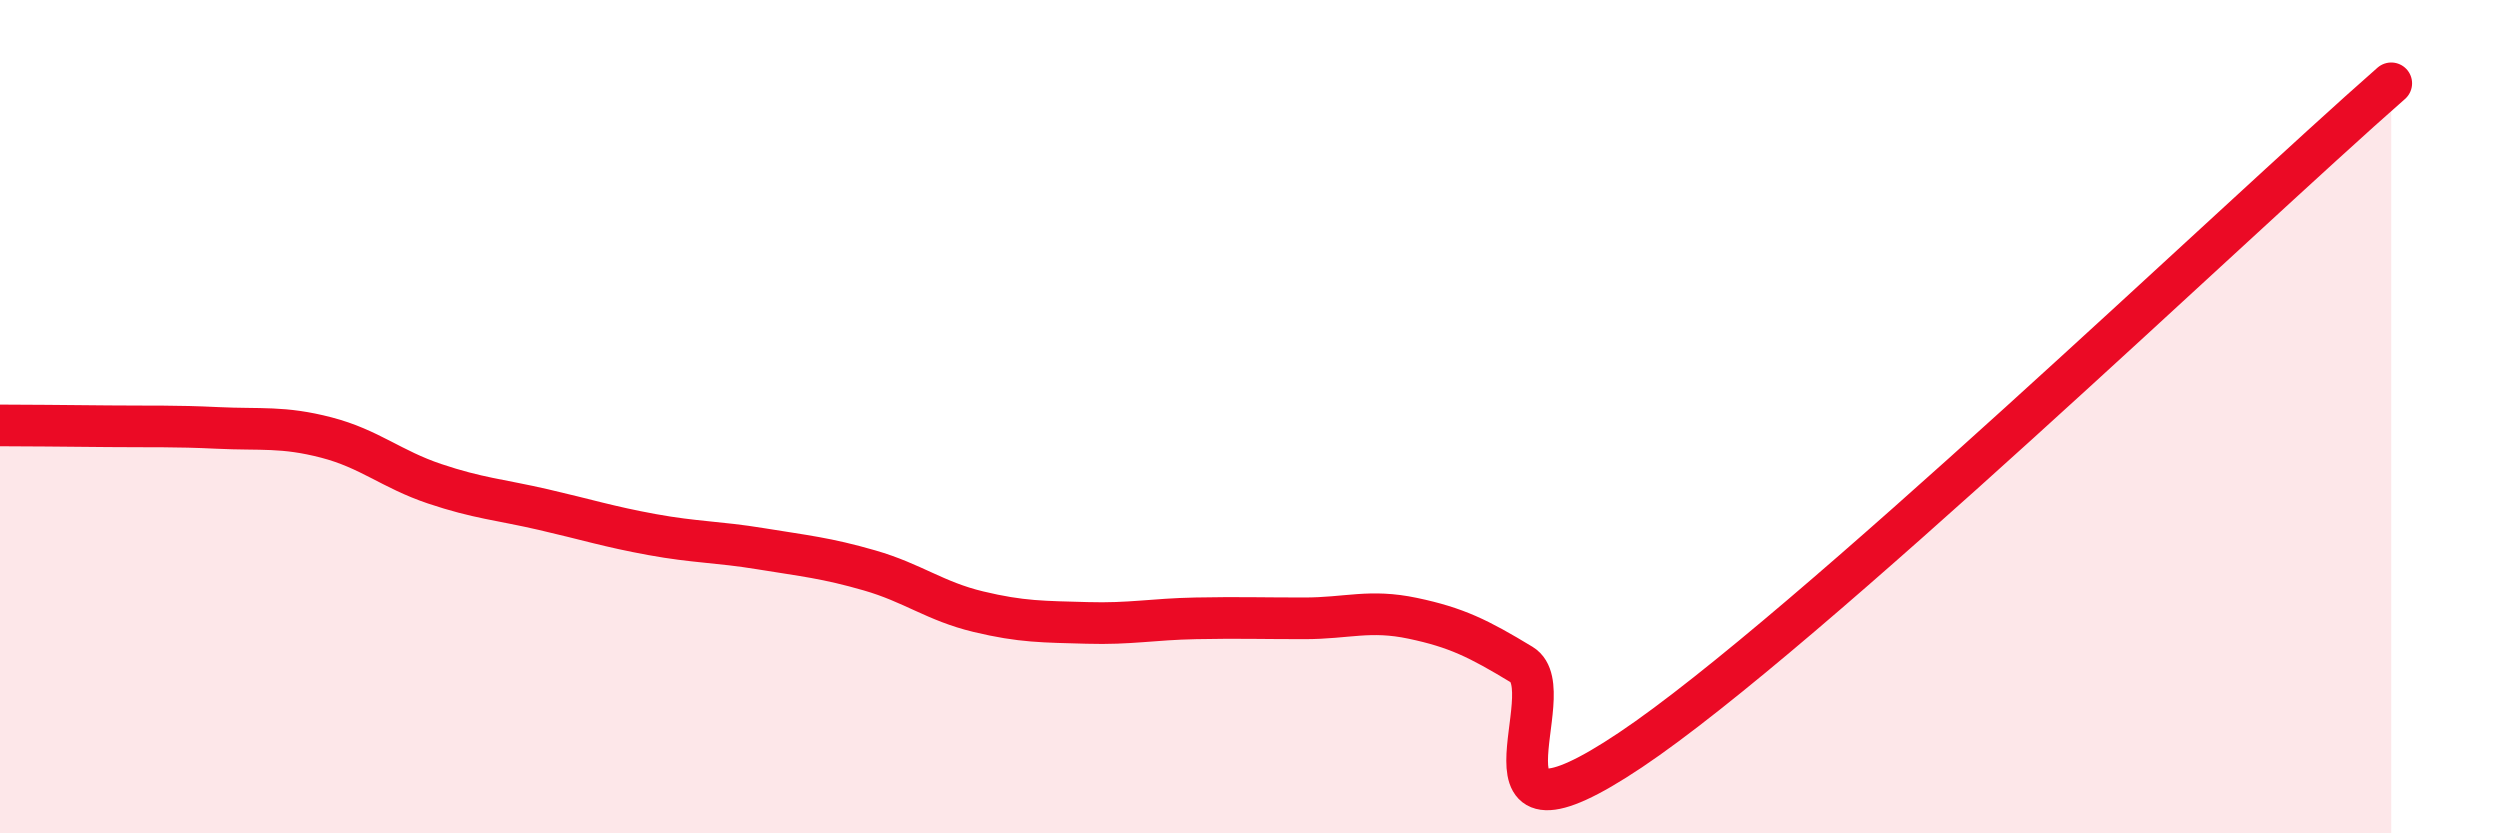
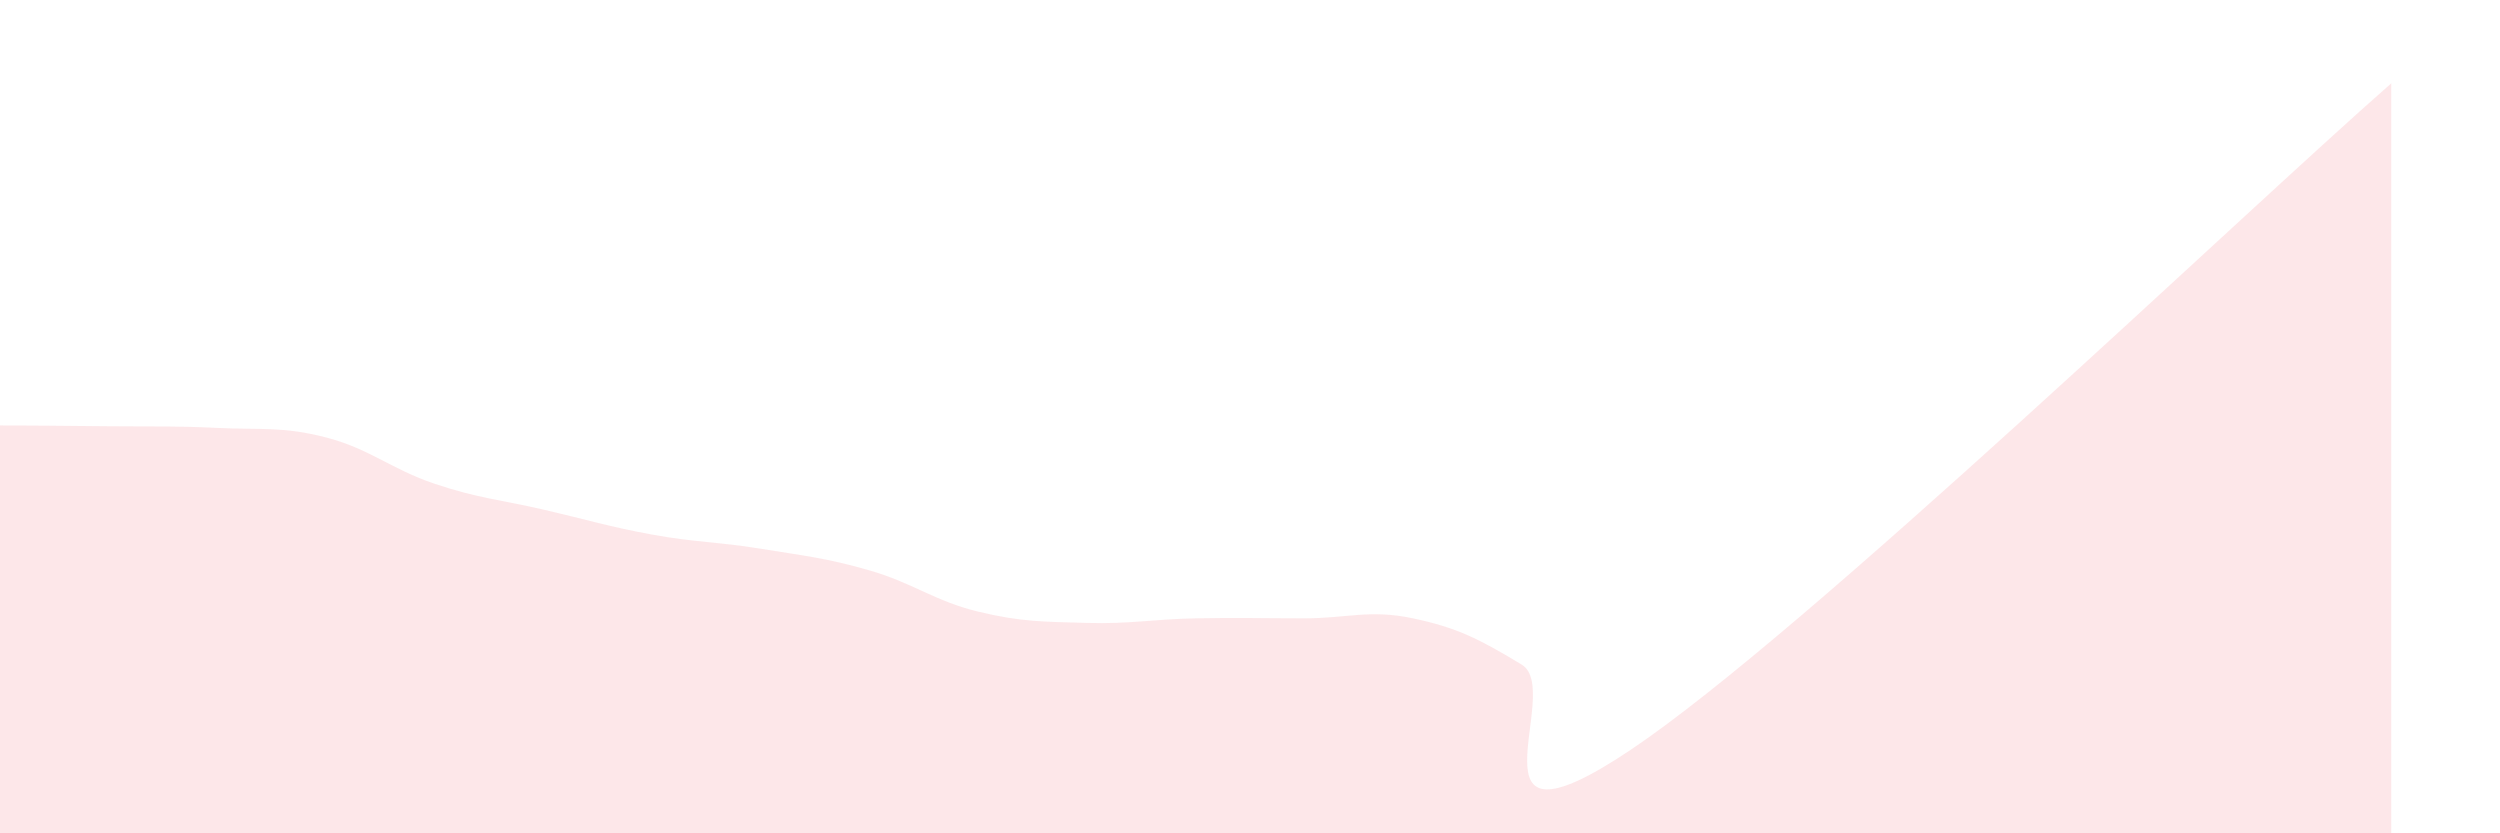
<svg xmlns="http://www.w3.org/2000/svg" width="60" height="20" viewBox="0 0 60 20">
  <path d="M 0,10.21 C 0.52,10.21 1.57,10.22 2.61,10.23 C 3.65,10.24 4.18,10.22 5.22,10.27 C 6.26,10.32 6.79,10.23 7.83,10.5 C 8.87,10.77 9.39,11.26 10.43,11.61 C 11.47,11.96 12,11.99 13.04,12.23 C 14.08,12.47 14.61,12.64 15.65,12.83 C 16.69,13.02 17.22,13 18.26,13.17 C 19.3,13.34 19.83,13.39 20.87,13.69 C 21.91,13.99 22.44,14.43 23.48,14.68 C 24.52,14.93 25.05,14.92 26.09,14.95 C 27.13,14.98 27.66,14.86 28.7,14.84 C 29.74,14.82 30.26,14.84 31.3,14.84 C 32.34,14.84 32.87,14.62 33.91,14.84 C 34.95,15.06 35.48,15.32 36.52,15.95 C 37.56,16.58 34.96,20.79 39.13,18 C 43.3,15.21 53.74,5.2 57.39,2L57.39 20L0 20Z" fill="#EB0A25" opacity="0.1" stroke-linecap="round" stroke-linejoin="round" />
-   <path d="M 0,10.21 C 0.52,10.21 1.57,10.22 2.61,10.23 C 3.65,10.24 4.18,10.22 5.22,10.27 C 6.26,10.32 6.79,10.23 7.83,10.5 C 8.87,10.77 9.39,11.26 10.43,11.61 C 11.47,11.96 12,11.99 13.04,12.23 C 14.08,12.47 14.61,12.64 15.65,12.83 C 16.69,13.02 17.22,13 18.26,13.17 C 19.3,13.34 19.83,13.39 20.87,13.69 C 21.91,13.99 22.44,14.43 23.48,14.68 C 24.52,14.93 25.05,14.92 26.09,14.95 C 27.13,14.98 27.66,14.86 28.7,14.84 C 29.74,14.82 30.26,14.84 31.3,14.84 C 32.34,14.84 32.87,14.62 33.91,14.84 C 34.95,15.06 35.48,15.32 36.52,15.95 C 37.56,16.58 34.96,20.79 39.13,18 C 43.3,15.21 53.74,5.2 57.39,2" stroke="#EB0A25" stroke-width="1" fill="none" stroke-linecap="round" stroke-linejoin="round" />
</svg>